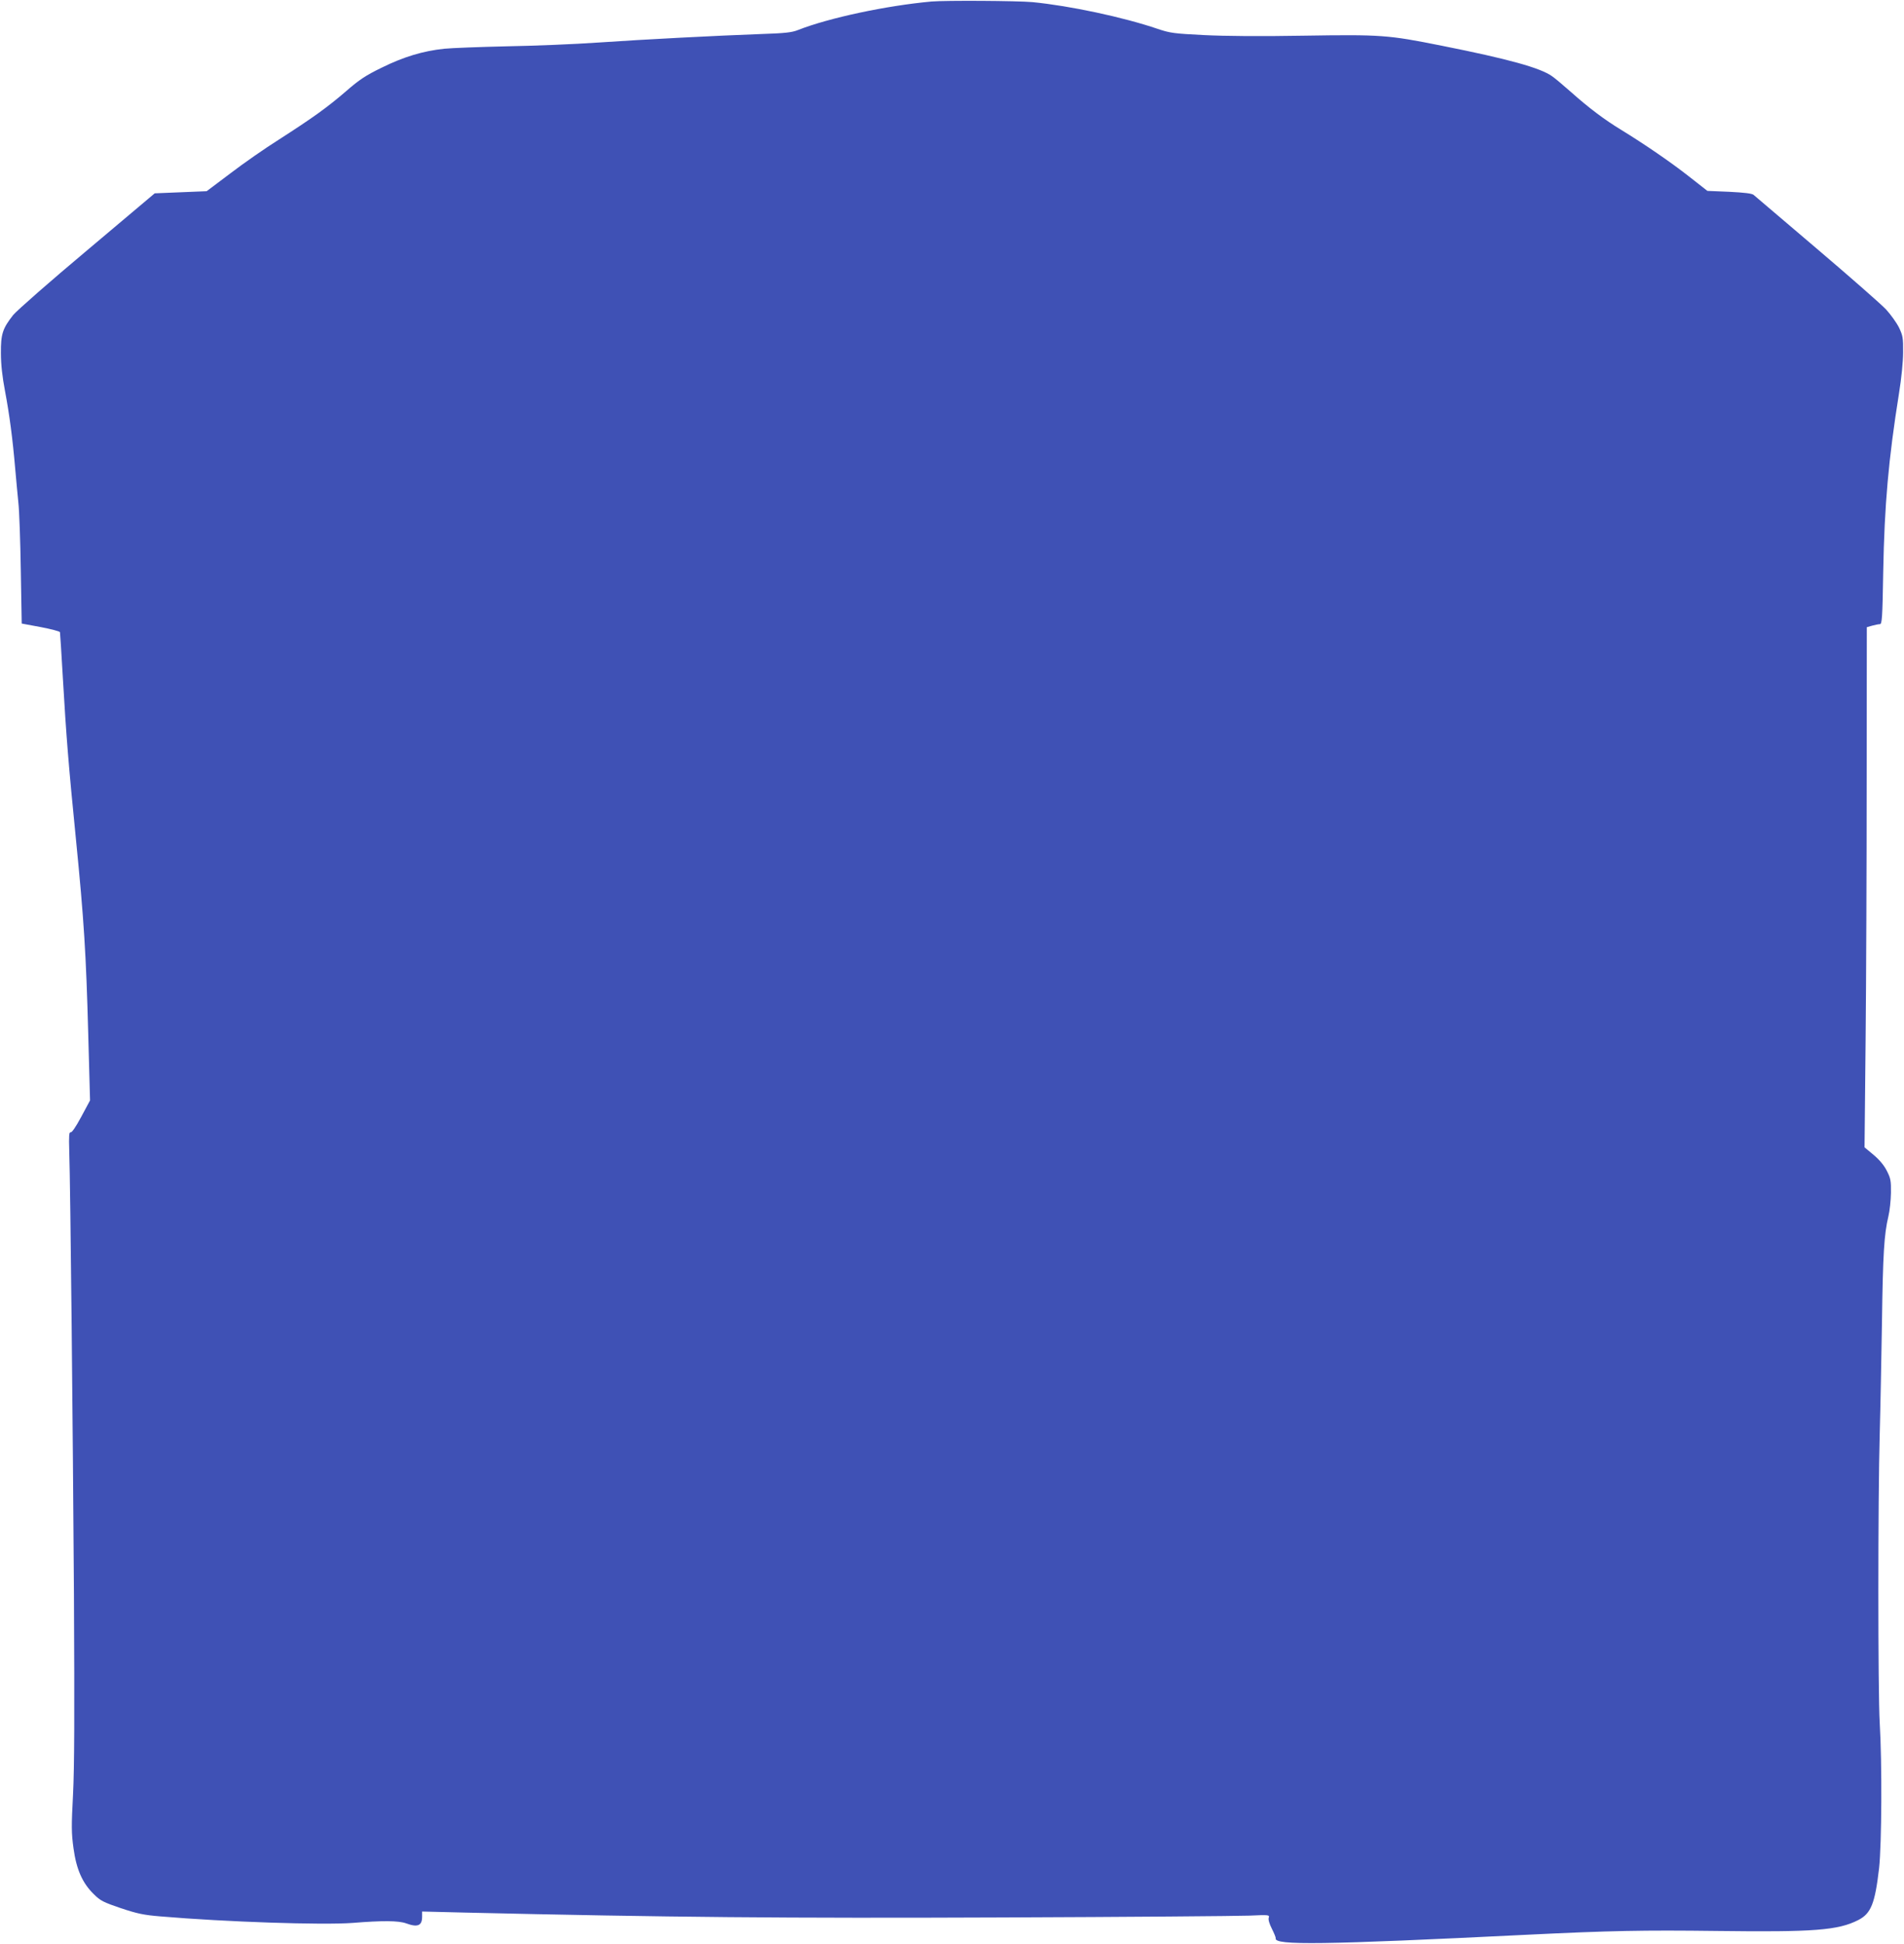
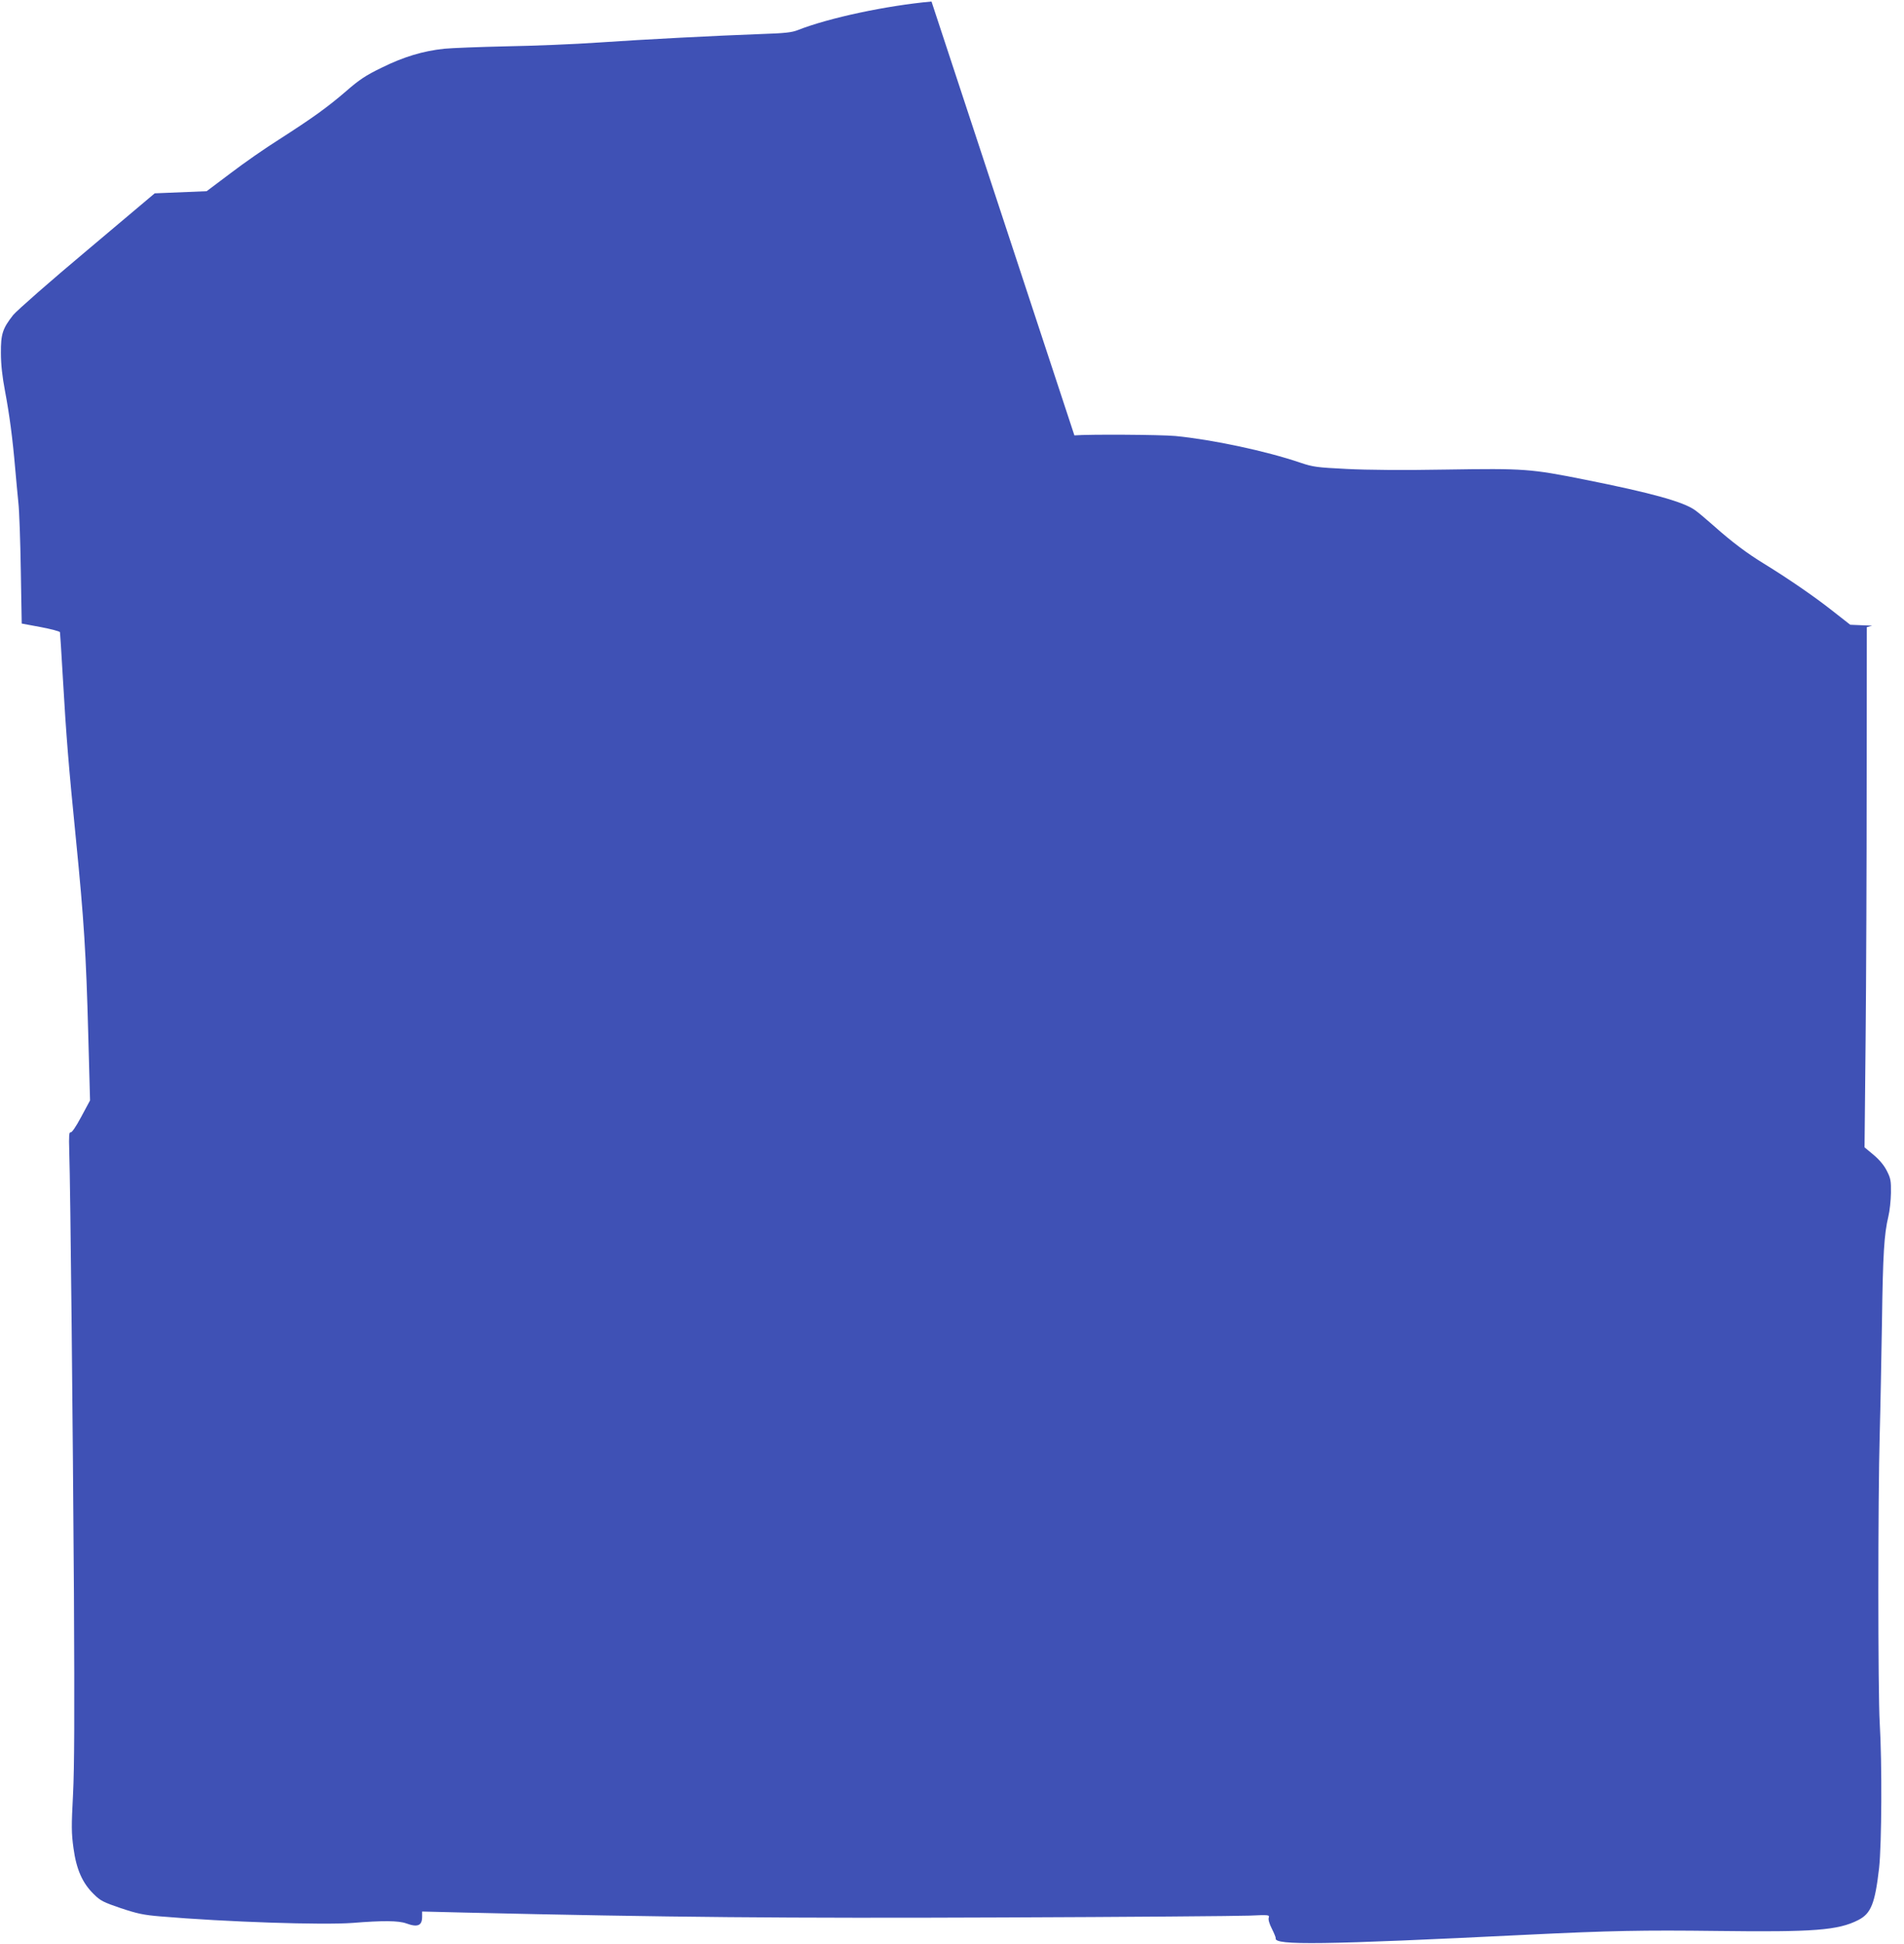
<svg xmlns="http://www.w3.org/2000/svg" version="1.0" width="1254pt" height="1280pt" viewBox="0 0 1254 1280" preserveAspectRatio="xMidYMid meet">
  <g transform="translate(0,1280) scale(0.1,-0.1)" fill="#3f51b5" stroke="none">
-     <path d="M6135 12790 c-296 -27 -674 -107 -880 -188 -40 -16 -87 -21 -240 -26 -301 -11 -766 -35 -1073 -56 -156 -11 -428 -22 -605 -25 -177 -4 -362 -11 -412 -16 -140 -15 -266 -53 -410 -124 -107 -52 -149 -80 -235 -155 -125 -108 -225 -179 -443 -319 -89 -56 -233 -156 -319 -222 l-157 -118 -171 -7 -171 -7 -445 -375 c-246 -206 -464 -398 -487 -426 -70 -89 -82 -126 -81 -251 0 -75 9 -155 27 -250 29 -154 50 -311 67 -510 6 -71 16 -173 21 -225 6 -52 13 -253 16 -446 l6 -350 124 -23 c68 -13 126 -28 128 -34 1 -7 10 -142 19 -302 22 -382 38 -579 86 -1060 53 -533 67 -757 81 -1281 l12 -440 -58 -108 c-36 -67 -62 -105 -70 -102 -10 3 -12 -24 -9 -122 8 -238 24 -1845 31 -2922 4 -797 3 -1137 -6 -1315 -11 -211 -11 -254 3 -355 19 -140 59 -230 134 -303 43 -43 63 -53 178 -92 108 -36 150 -45 259 -54 434 -37 1070 -58 1268 -43 197 16 302 15 352 -3 76 -28 105 -15 105 44 l0 34 283 -7 c1338 -31 2107 -38 3542 -32 820 3 1550 9 1624 12 129 6 133 5 127 -14 -4 -12 4 -40 21 -73 15 -30 26 -57 25 -62 -14 -48 313 -43 1653 23 554 27 763 31 1255 25 636 -8 796 4 929 72 84 43 110 109 137 343 17 156 20 691 4 955 -12 204 -12 1479 0 1900 5 176 11 514 15 750 6 436 14 568 42 685 9 36 16 106 17 155 1 80 -2 96 -27 145 -18 36 -48 72 -87 105 l-60 50 7 705 c4 388 7 1158 7 1713 l1 1007 35 10 c19 5 42 10 51 10 14 0 17 38 22 343 8 444 35 744 104 1177 16 99 27 207 27 270 1 96 -2 110 -27 163 -16 32 -54 85 -85 119 -32 34 -237 214 -457 401 -220 187 -407 346 -416 354 -11 9 -60 15 -160 20 l-144 6 -120 94 c-118 93 -293 213 -448 308 -107 65 -214 145 -327 246 -52 46 -110 95 -128 107 -77 55 -285 113 -727 201 -355 71 -397 74 -910 66 -280 -5 -519 -3 -656 4 -197 10 -222 13 -305 41 -226 77 -578 152 -824 176 -100 9 -571 12 -665 4z" />
+     <path d="M6135 12790 c-296 -27 -674 -107 -880 -188 -40 -16 -87 -21 -240 -26 -301 -11 -766 -35 -1073 -56 -156 -11 -428 -22 -605 -25 -177 -4 -362 -11 -412 -16 -140 -15 -266 -53 -410 -124 -107 -52 -149 -80 -235 -155 -125 -108 -225 -179 -443 -319 -89 -56 -233 -156 -319 -222 l-157 -118 -171 -7 -171 -7 -445 -375 c-246 -206 -464 -398 -487 -426 -70 -89 -82 -126 -81 -251 0 -75 9 -155 27 -250 29 -154 50 -311 67 -510 6 -71 16 -173 21 -225 6 -52 13 -253 16 -446 l6 -350 124 -23 c68 -13 126 -28 128 -34 1 -7 10 -142 19 -302 22 -382 38 -579 86 -1060 53 -533 67 -757 81 -1281 l12 -440 -58 -108 c-36 -67 -62 -105 -70 -102 -10 3 -12 -24 -9 -122 8 -238 24 -1845 31 -2922 4 -797 3 -1137 -6 -1315 -11 -211 -11 -254 3 -355 19 -140 59 -230 134 -303 43 -43 63 -53 178 -92 108 -36 150 -45 259 -54 434 -37 1070 -58 1268 -43 197 16 302 15 352 -3 76 -28 105 -15 105 44 l0 34 283 -7 c1338 -31 2107 -38 3542 -32 820 3 1550 9 1624 12 129 6 133 5 127 -14 -4 -12 4 -40 21 -73 15 -30 26 -57 25 -62 -14 -48 313 -43 1653 23 554 27 763 31 1255 25 636 -8 796 4 929 72 84 43 110 109 137 343 17 156 20 691 4 955 -12 204 -12 1479 0 1900 5 176 11 514 15 750 6 436 14 568 42 685 9 36 16 106 17 155 1 80 -2 96 -27 145 -18 36 -48 72 -87 105 l-60 50 7 705 c4 388 7 1158 7 1713 l1 1007 35 10 l-144 6 -120 94 c-118 93 -293 213 -448 308 -107 65 -214 145 -327 246 -52 46 -110 95 -128 107 -77 55 -285 113 -727 201 -355 71 -397 74 -910 66 -280 -5 -519 -3 -656 4 -197 10 -222 13 -305 41 -226 77 -578 152 -824 176 -100 9 -571 12 -665 4z" />
  </g>
</svg>